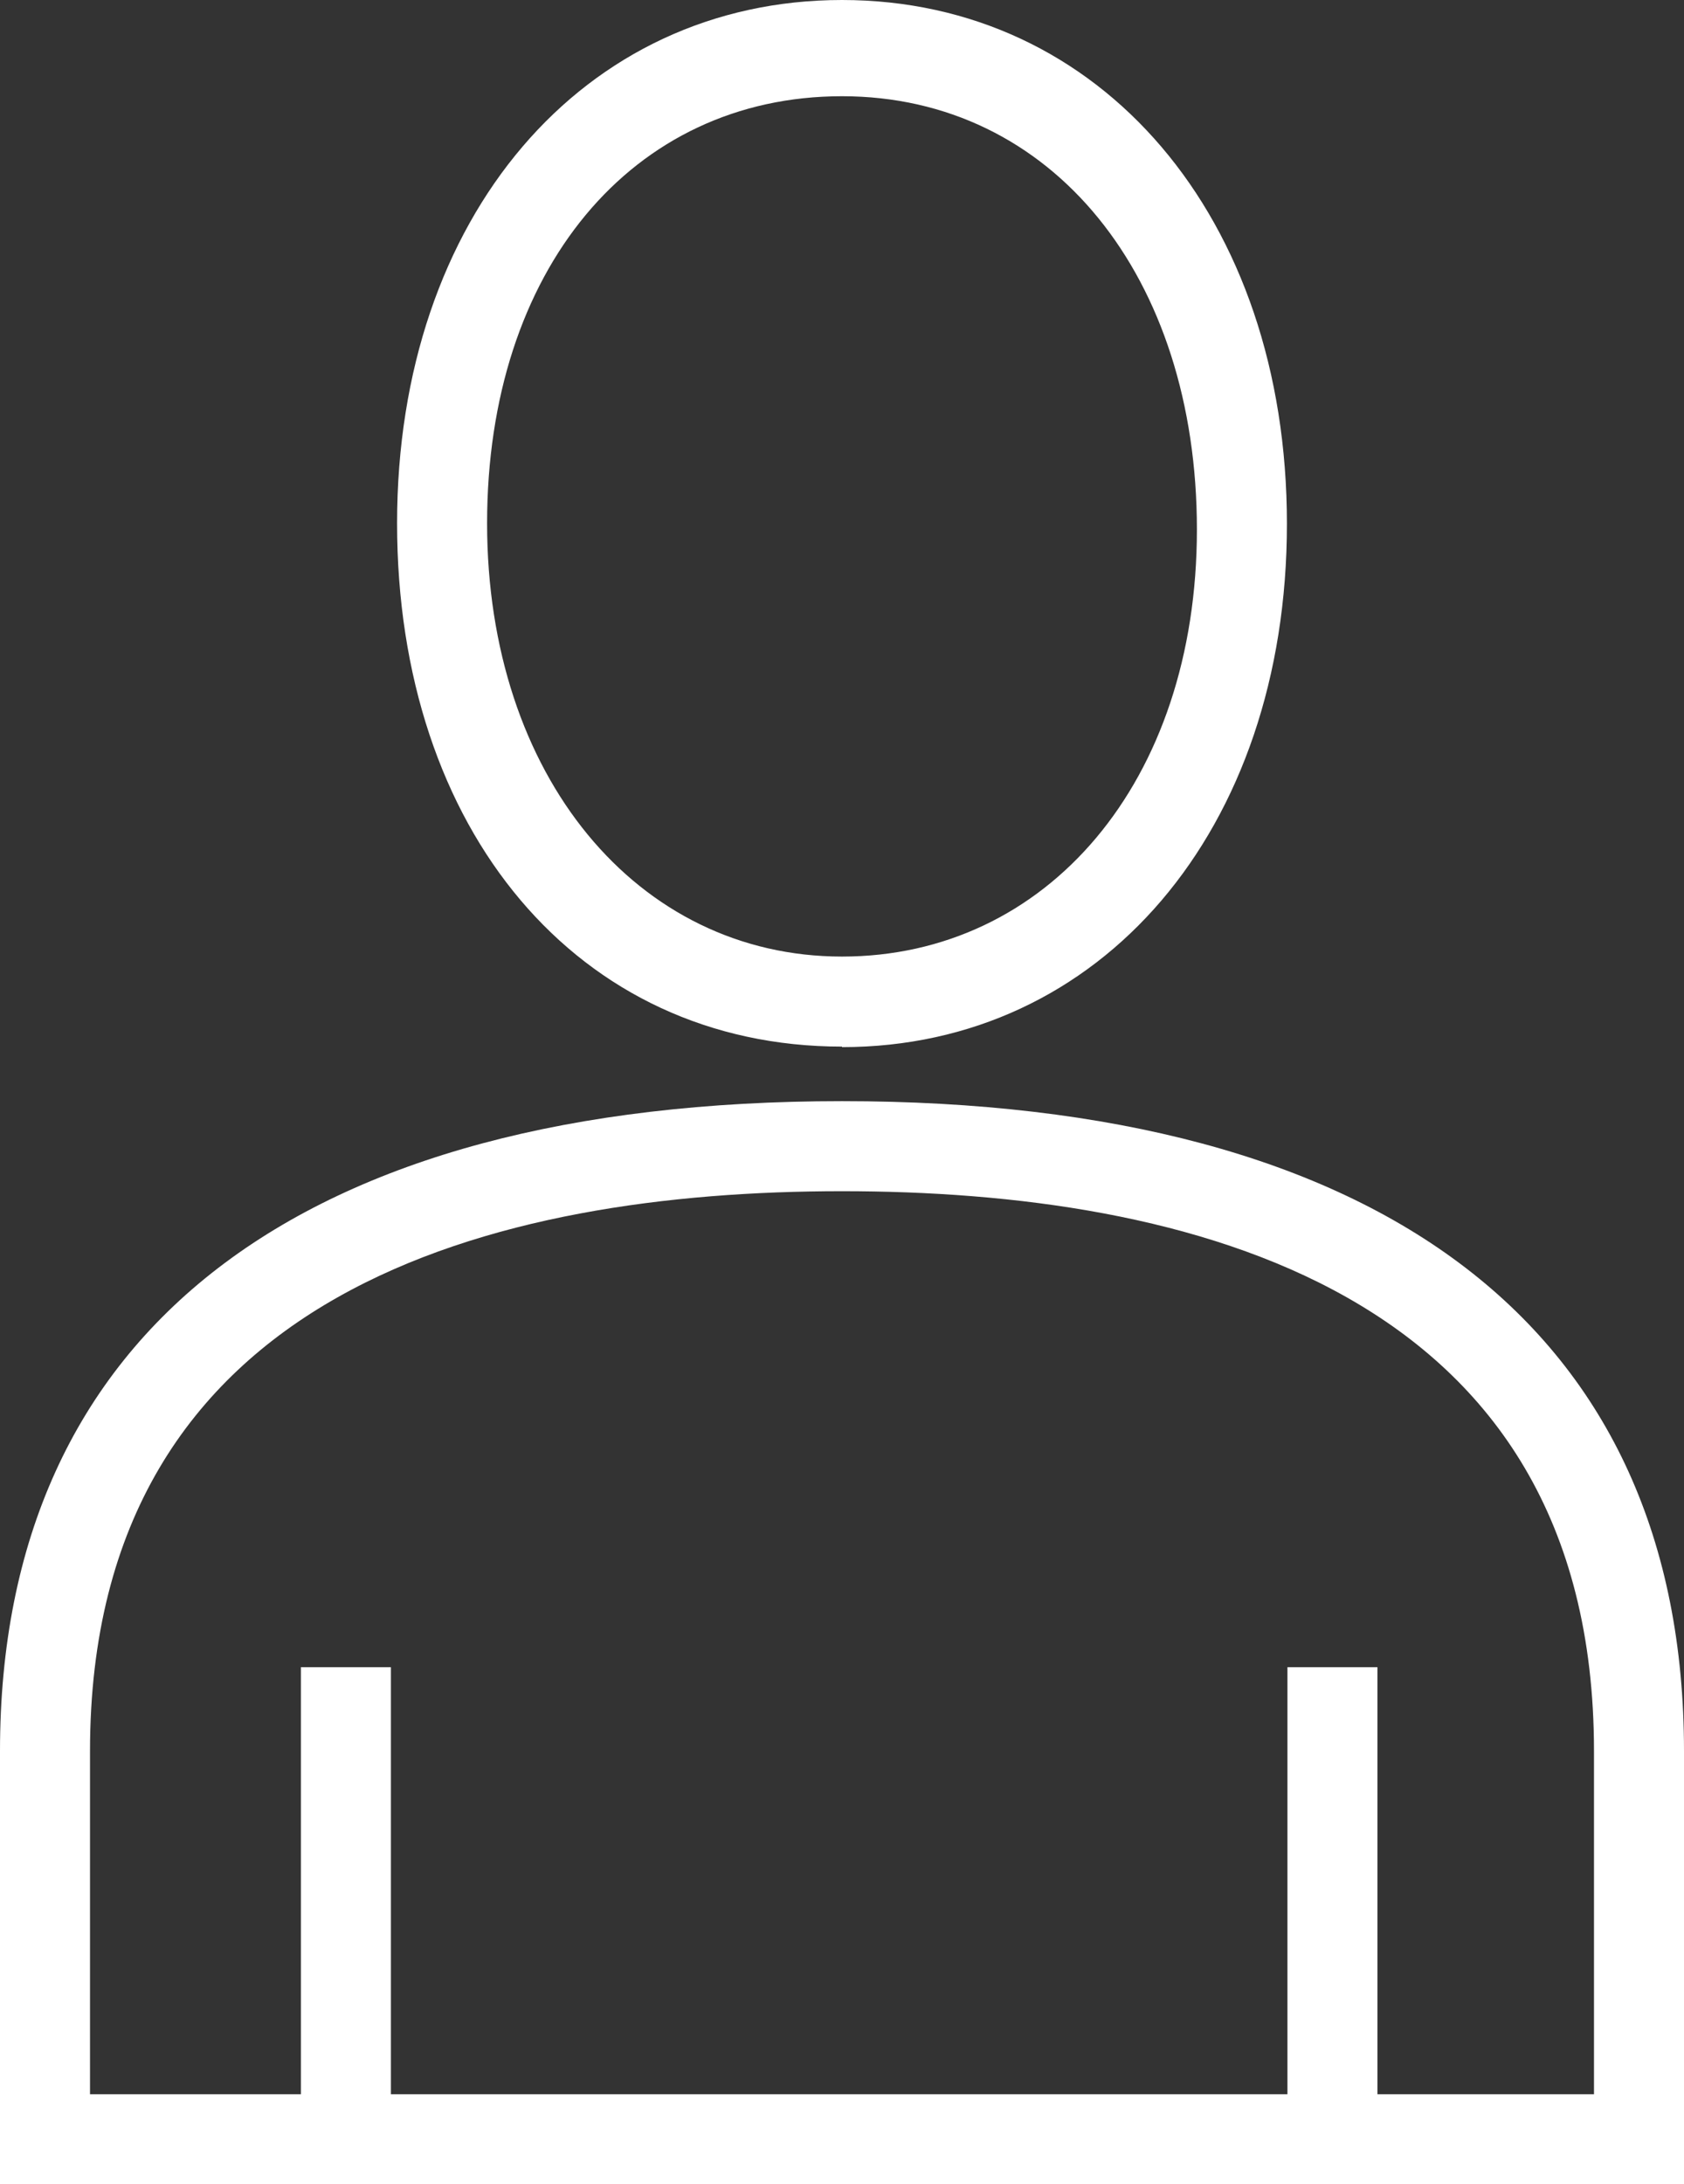
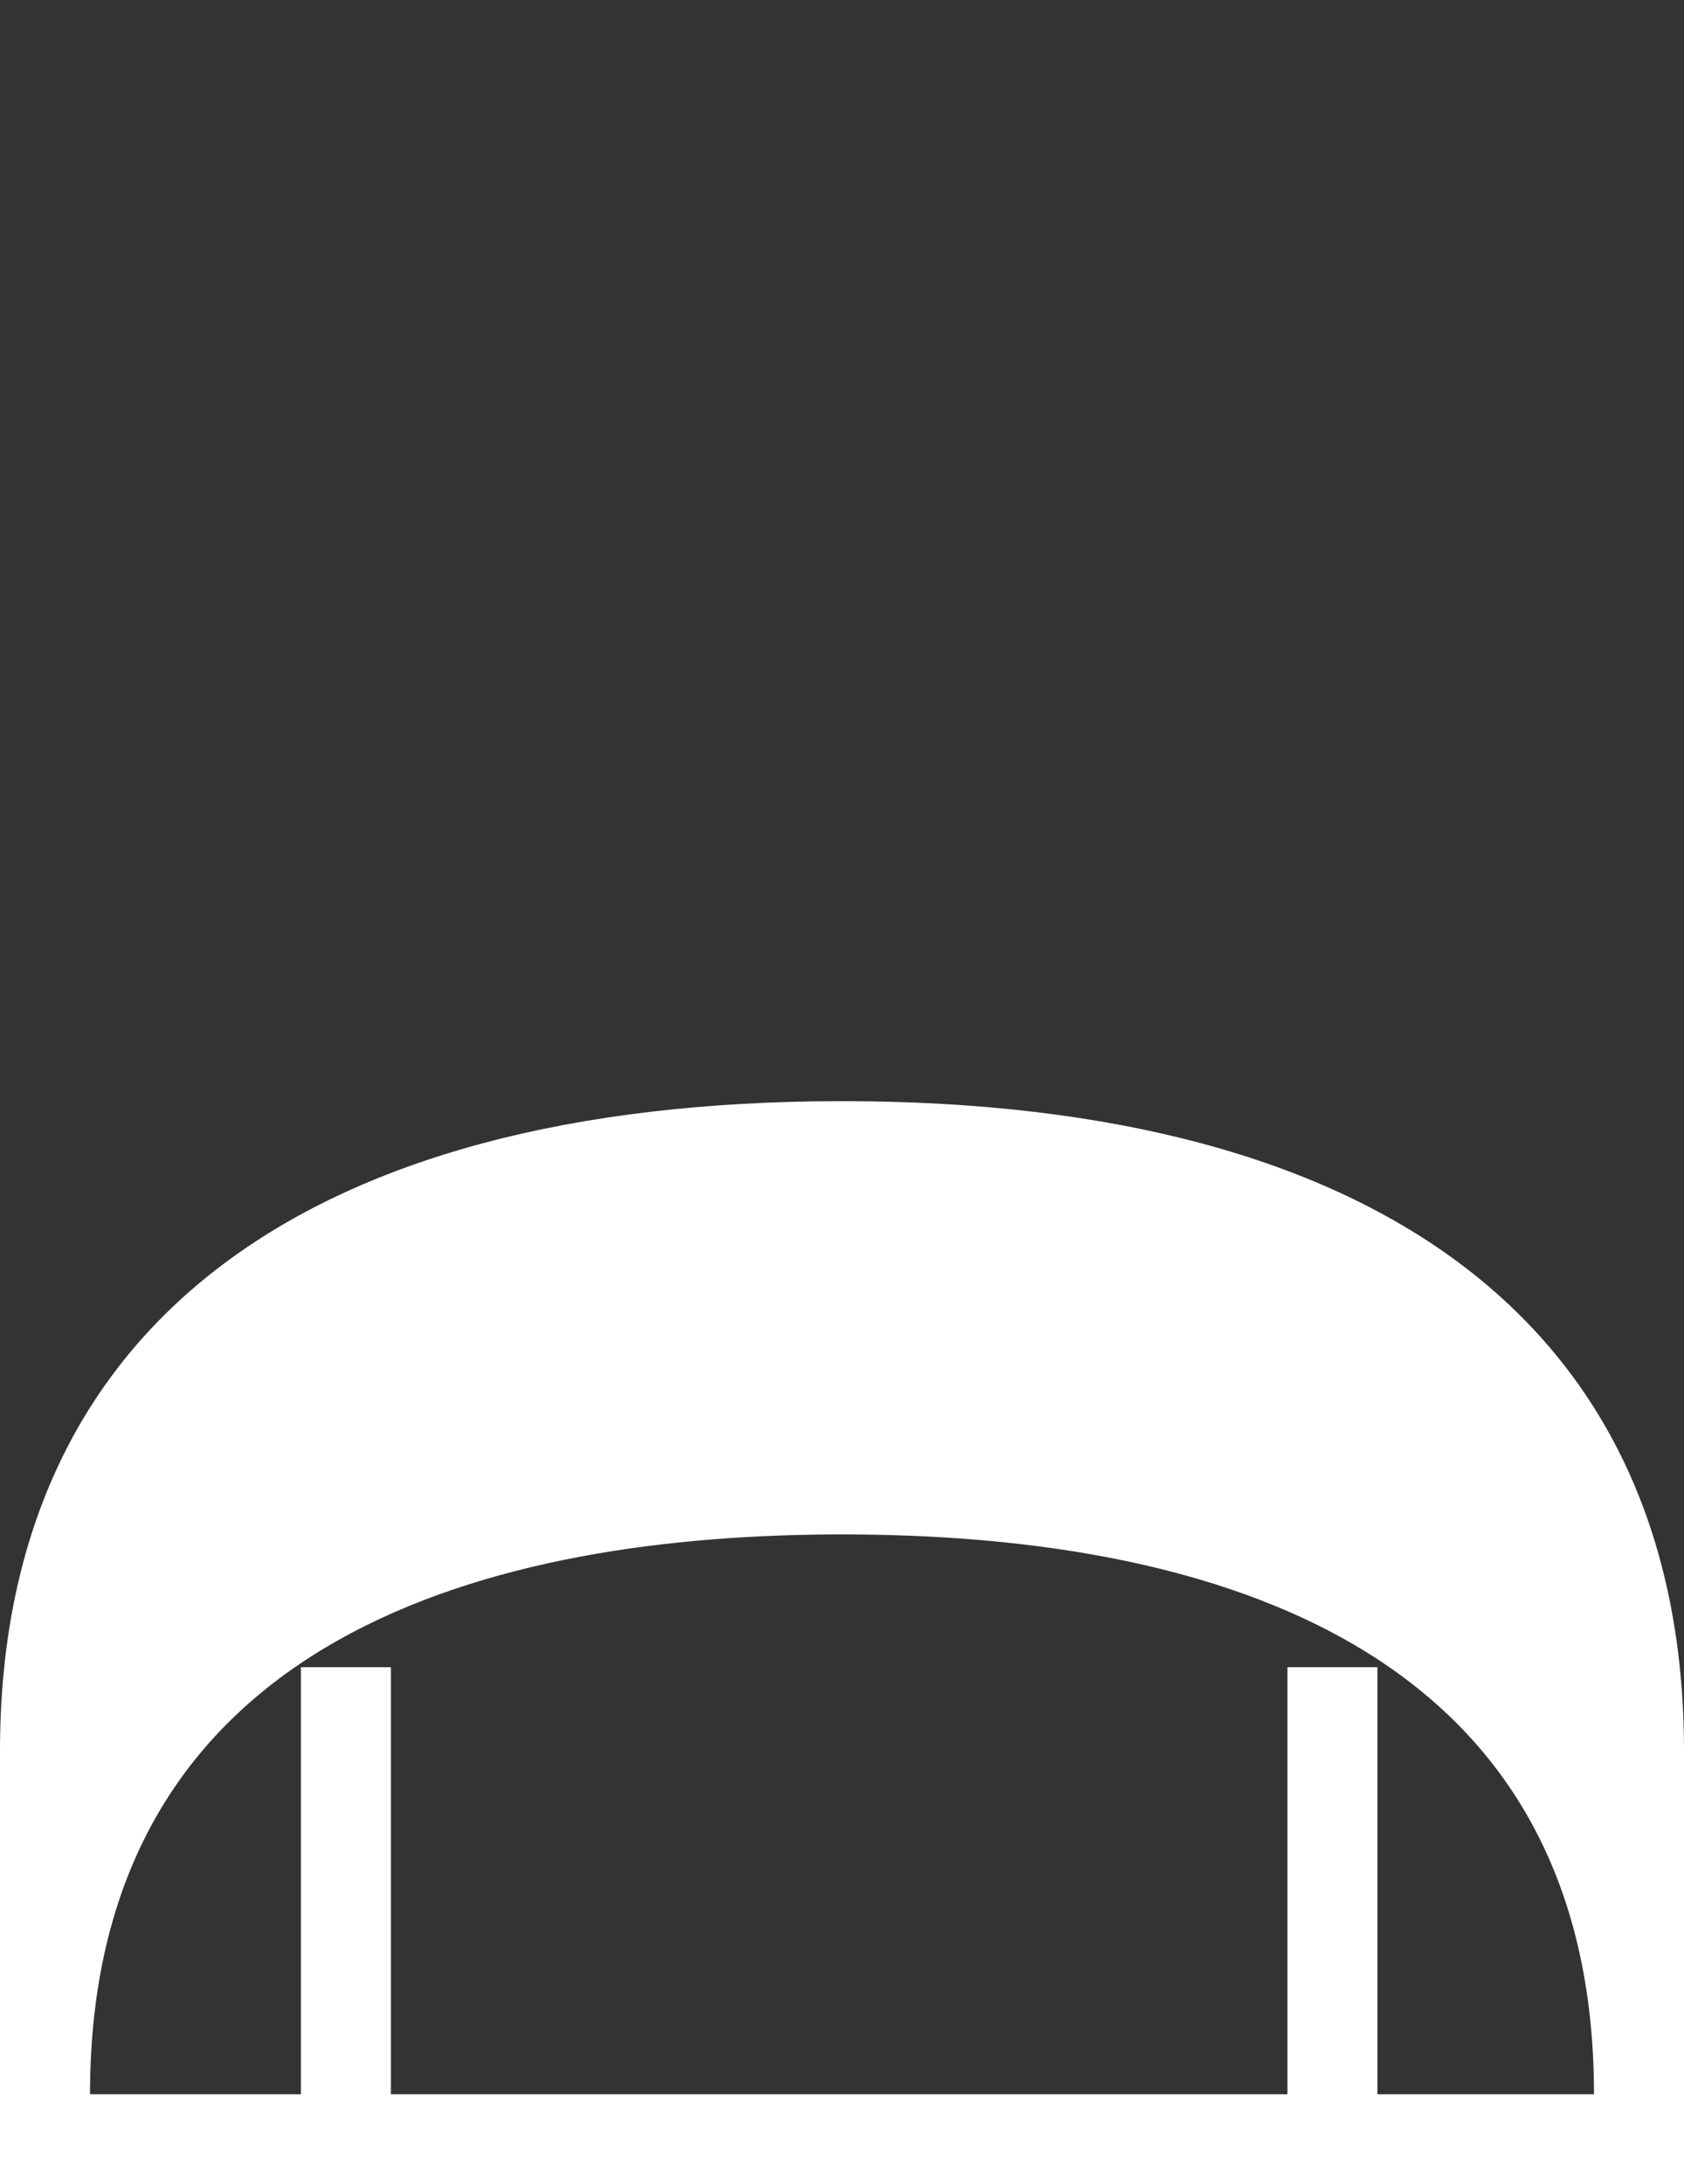
<svg xmlns="http://www.w3.org/2000/svg" id="a" data-name="Ebene 1" viewBox="0 0 32.74 42.45">
  <rect x="0" y="0" width="32.74" height="42.45" fill="#333333" stroke="none" />
  <g id="b" data-name="Gruppe 50">
-     <path id="c" data-name="Pfad 78" d="m16.37,21.4C5.85,21.4,0,25.84,0,34.03v8.42h32.74v-8.42c0-8.19-5.85-12.63-16.37-12.63Zm14.62,19.3h-4.21v-8.3h-1.75v8.3H7.6v-8.3h-1.75v8.3H1.75v-6.67c0-9,7.95-10.88,14.62-10.88s14.62,1.87,14.62,10.88v6.67Z" fill="#fff" />
-     <path id="d" data-name="Pfad 79" d="m16.37,20.35c5.03,0,8.65-4.21,8.65-10.17S21.4,0,16.37,0,7.72,4.21,7.72,10.17s3.51,10.17,8.65,10.17Zm0-18.48c4.09,0,6.9,3.51,6.9,8.42s-2.92,8.3-6.9,8.3-6.9-3.51-6.9-8.42S12.28,1.87,16.37,1.87Z" fill="#fff" />
+     <path id="c" data-name="Pfad 78" d="m16.37,21.4C5.85,21.4,0,25.84,0,34.03v8.42h32.74v-8.42c0-8.19-5.85-12.63-16.37-12.63Zm14.62,19.3h-4.21v-8.3h-1.75v8.3H7.6v-8.3h-1.75v8.3H1.75c0-9,7.95-10.88,14.62-10.88s14.62,1.87,14.62,10.88v6.67Z" fill="#fff" />
  </g>
</svg>